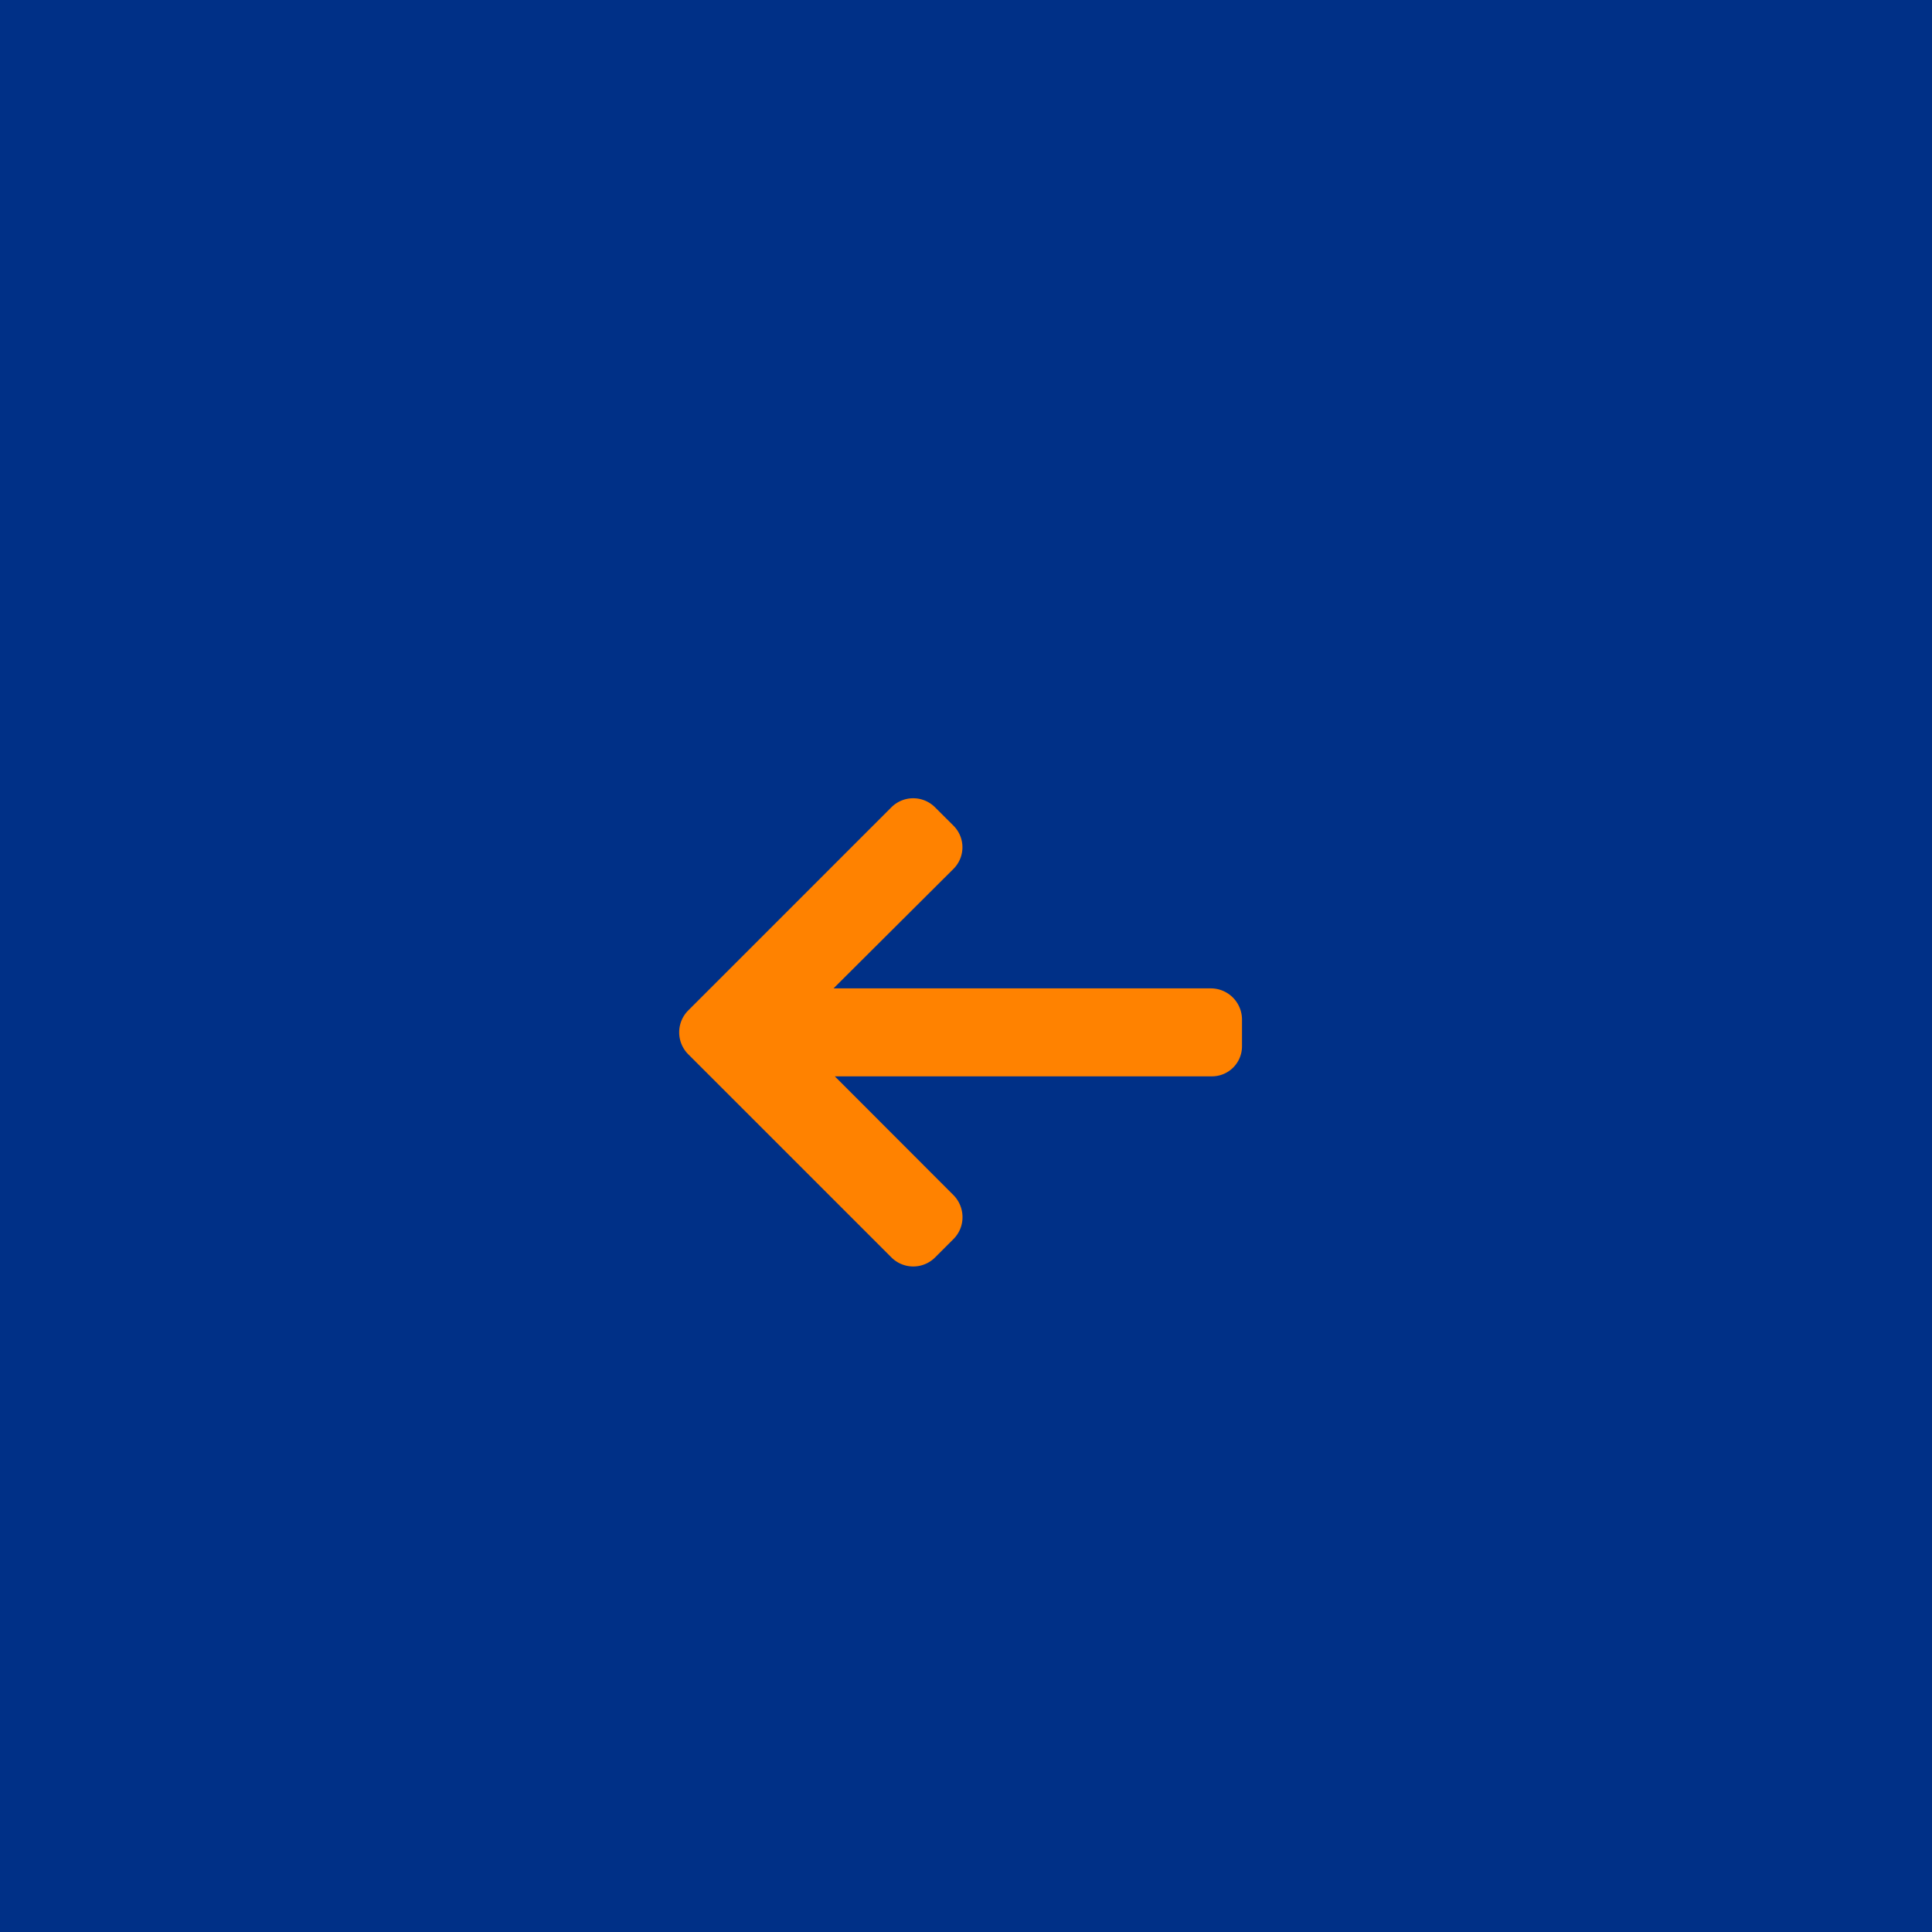
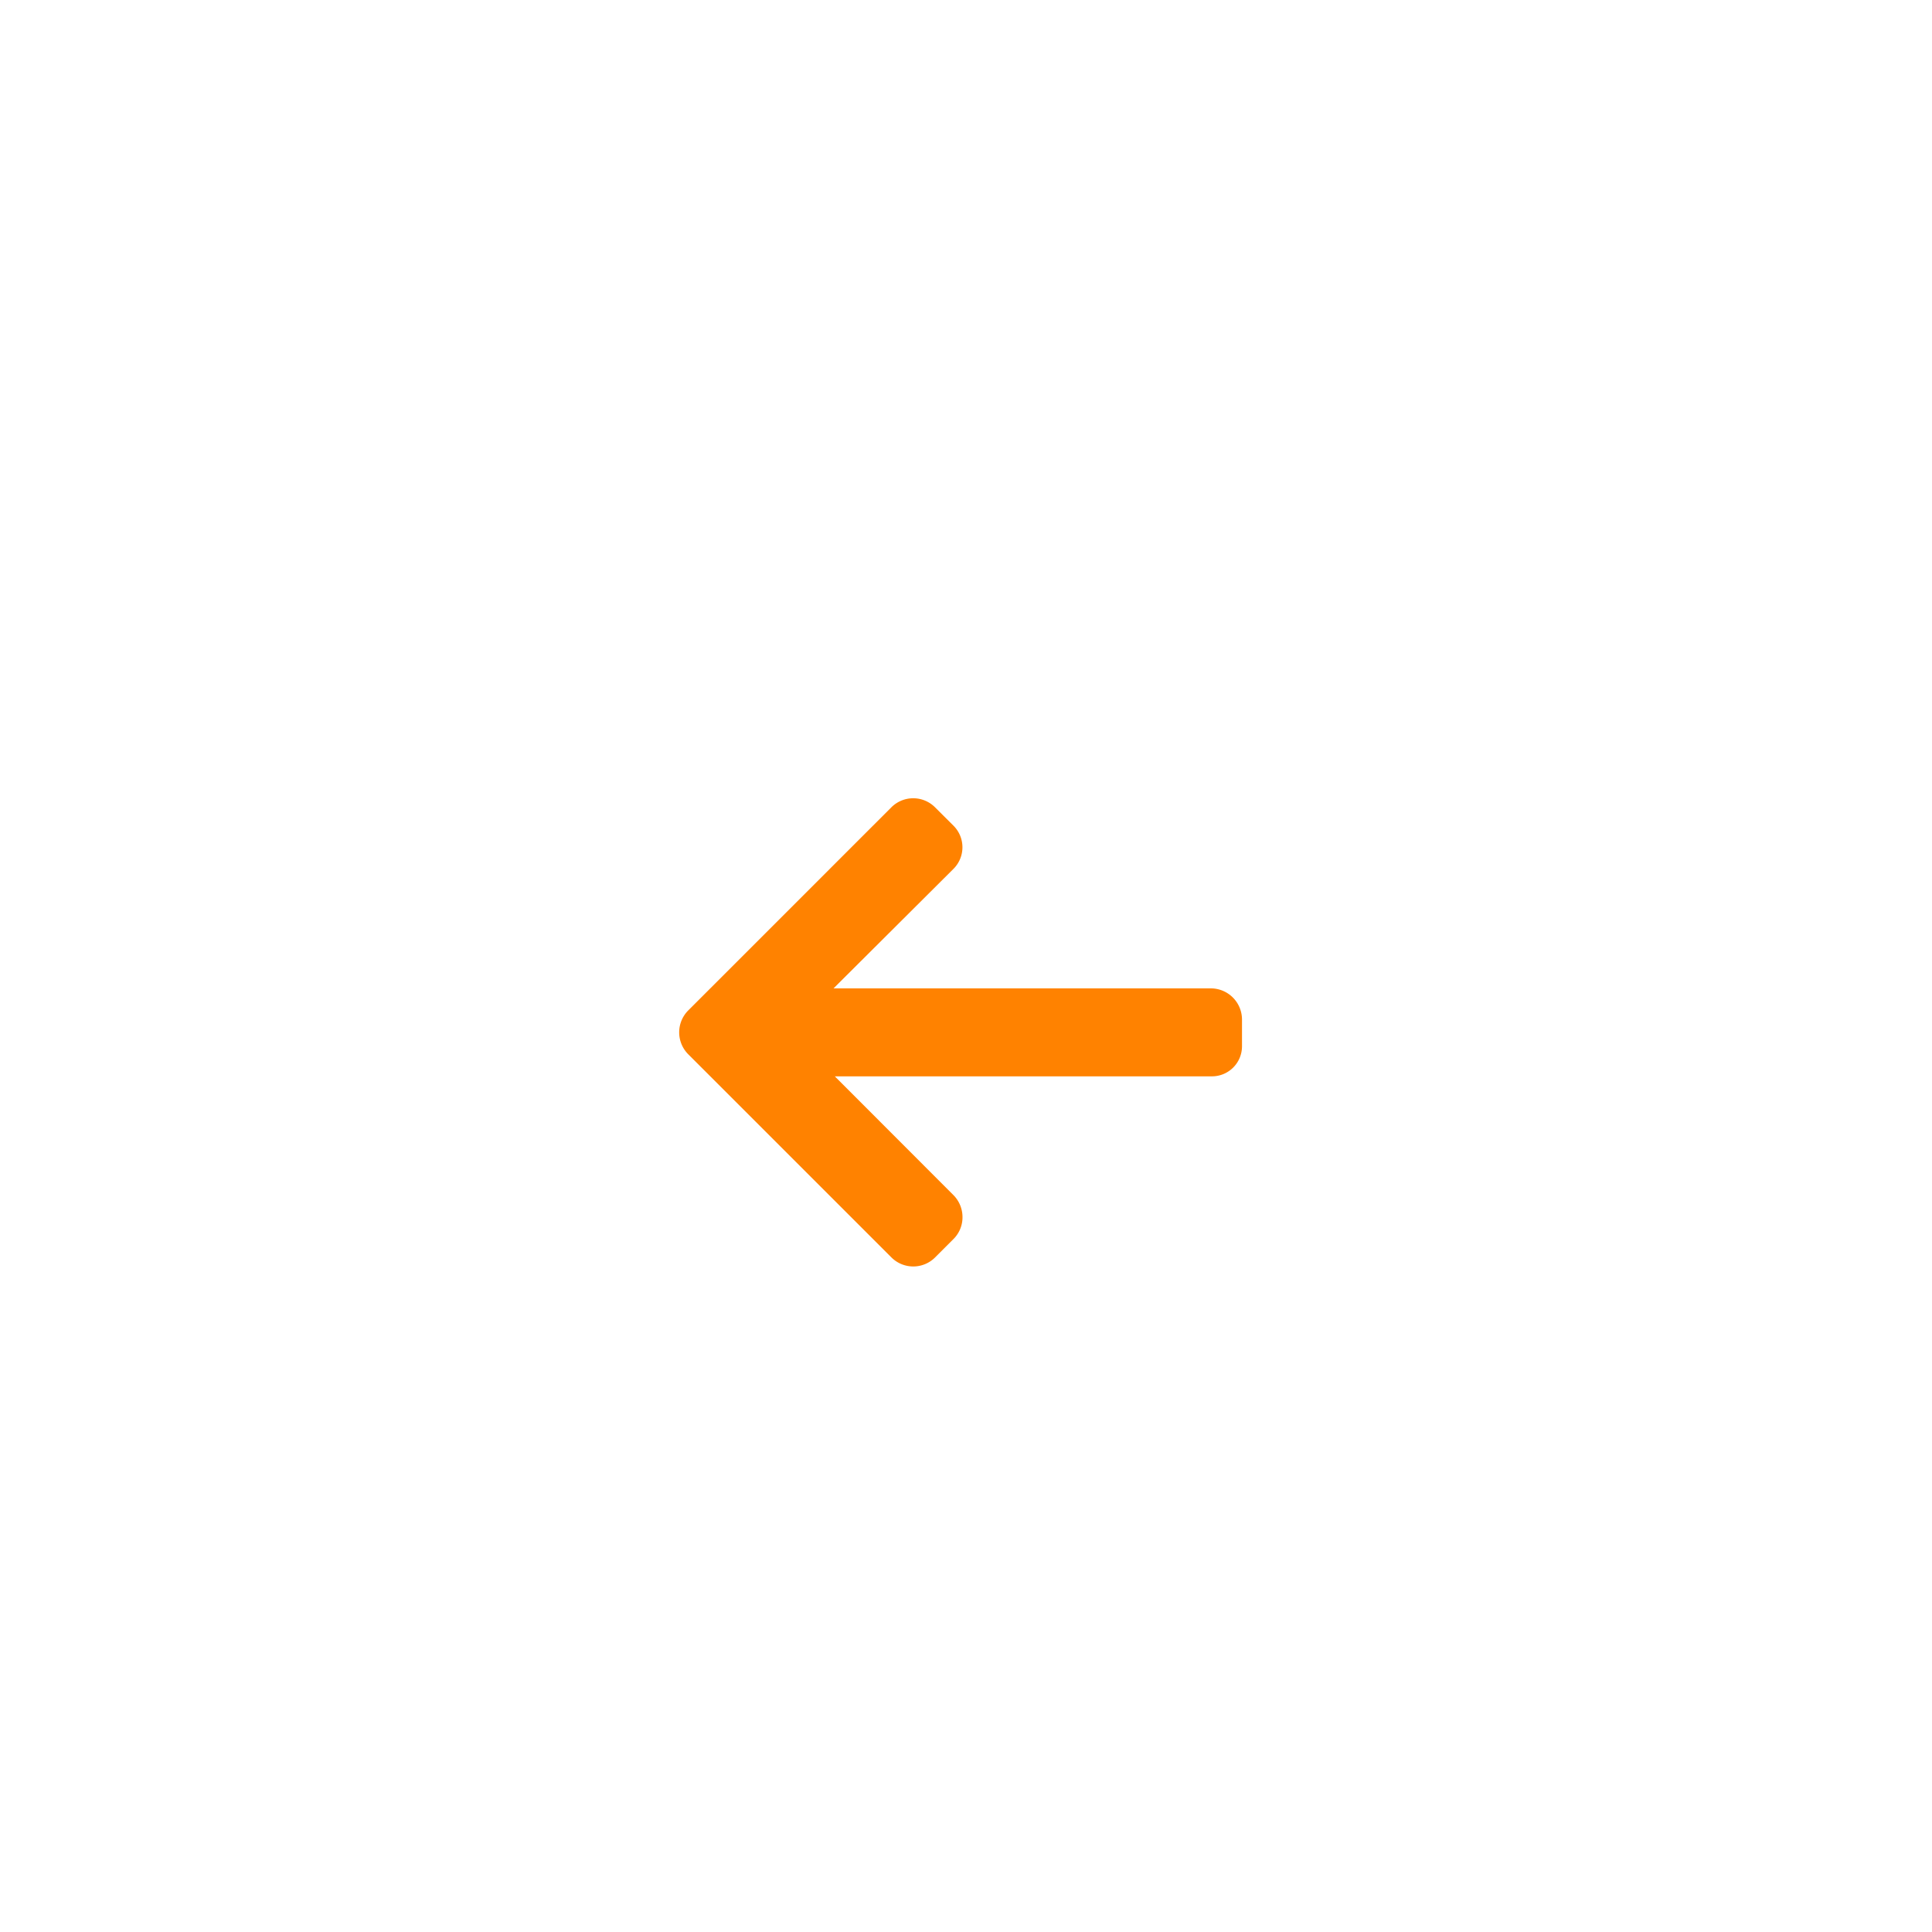
<svg xmlns="http://www.w3.org/2000/svg" width="70" height="70" viewBox="0 0 70 70">
  <defs>
    <clipPath id="clip-path">
      <rect id="Rectangle_41" data-name="Rectangle 41" width="20.391" height="16.964" fill="#ff8200" />
    </clipPath>
  </defs>
  <g id="icon-seta-esquerda" transform="translate(-360 -2459)">
    <g id="Group_38" data-name="Group 38" transform="translate(360 2459.483)">
-       <rect id="Rectangle_55" data-name="Rectangle 55" width="70" height="70" transform="translate(70 69.517) rotate(180)" fill="#003087" />
      <g id="Group_36" data-name="Group 36" transform="translate(45 45.404) rotate(180)">
        <g id="Group_27" data-name="Group 27" clip-path="url(#clip-path)">
          <path id="Path_28" data-name="Path 28" d="M20.065,7.69,12.7.326a1.119,1.119,0,0,0-1.578,0l-.669.669a1.108,1.108,0,0,0-.326.789,1.13,1.13,0,0,0,.326.8l4.3,4.305H1.1A1.089,1.089,0,0,0,0,7.985V8.93a1.131,1.131,0,0,0,1.1,1.146H14.8l-4.345,4.329a1.105,1.105,0,0,0,0,1.567l.669.667a1.119,1.119,0,0,0,1.578,0l7.364-7.364a1.125,1.125,0,0,0,0-1.584" fill="#ff8200" />
        </g>
      </g>
    </g>
  </g>
</svg>